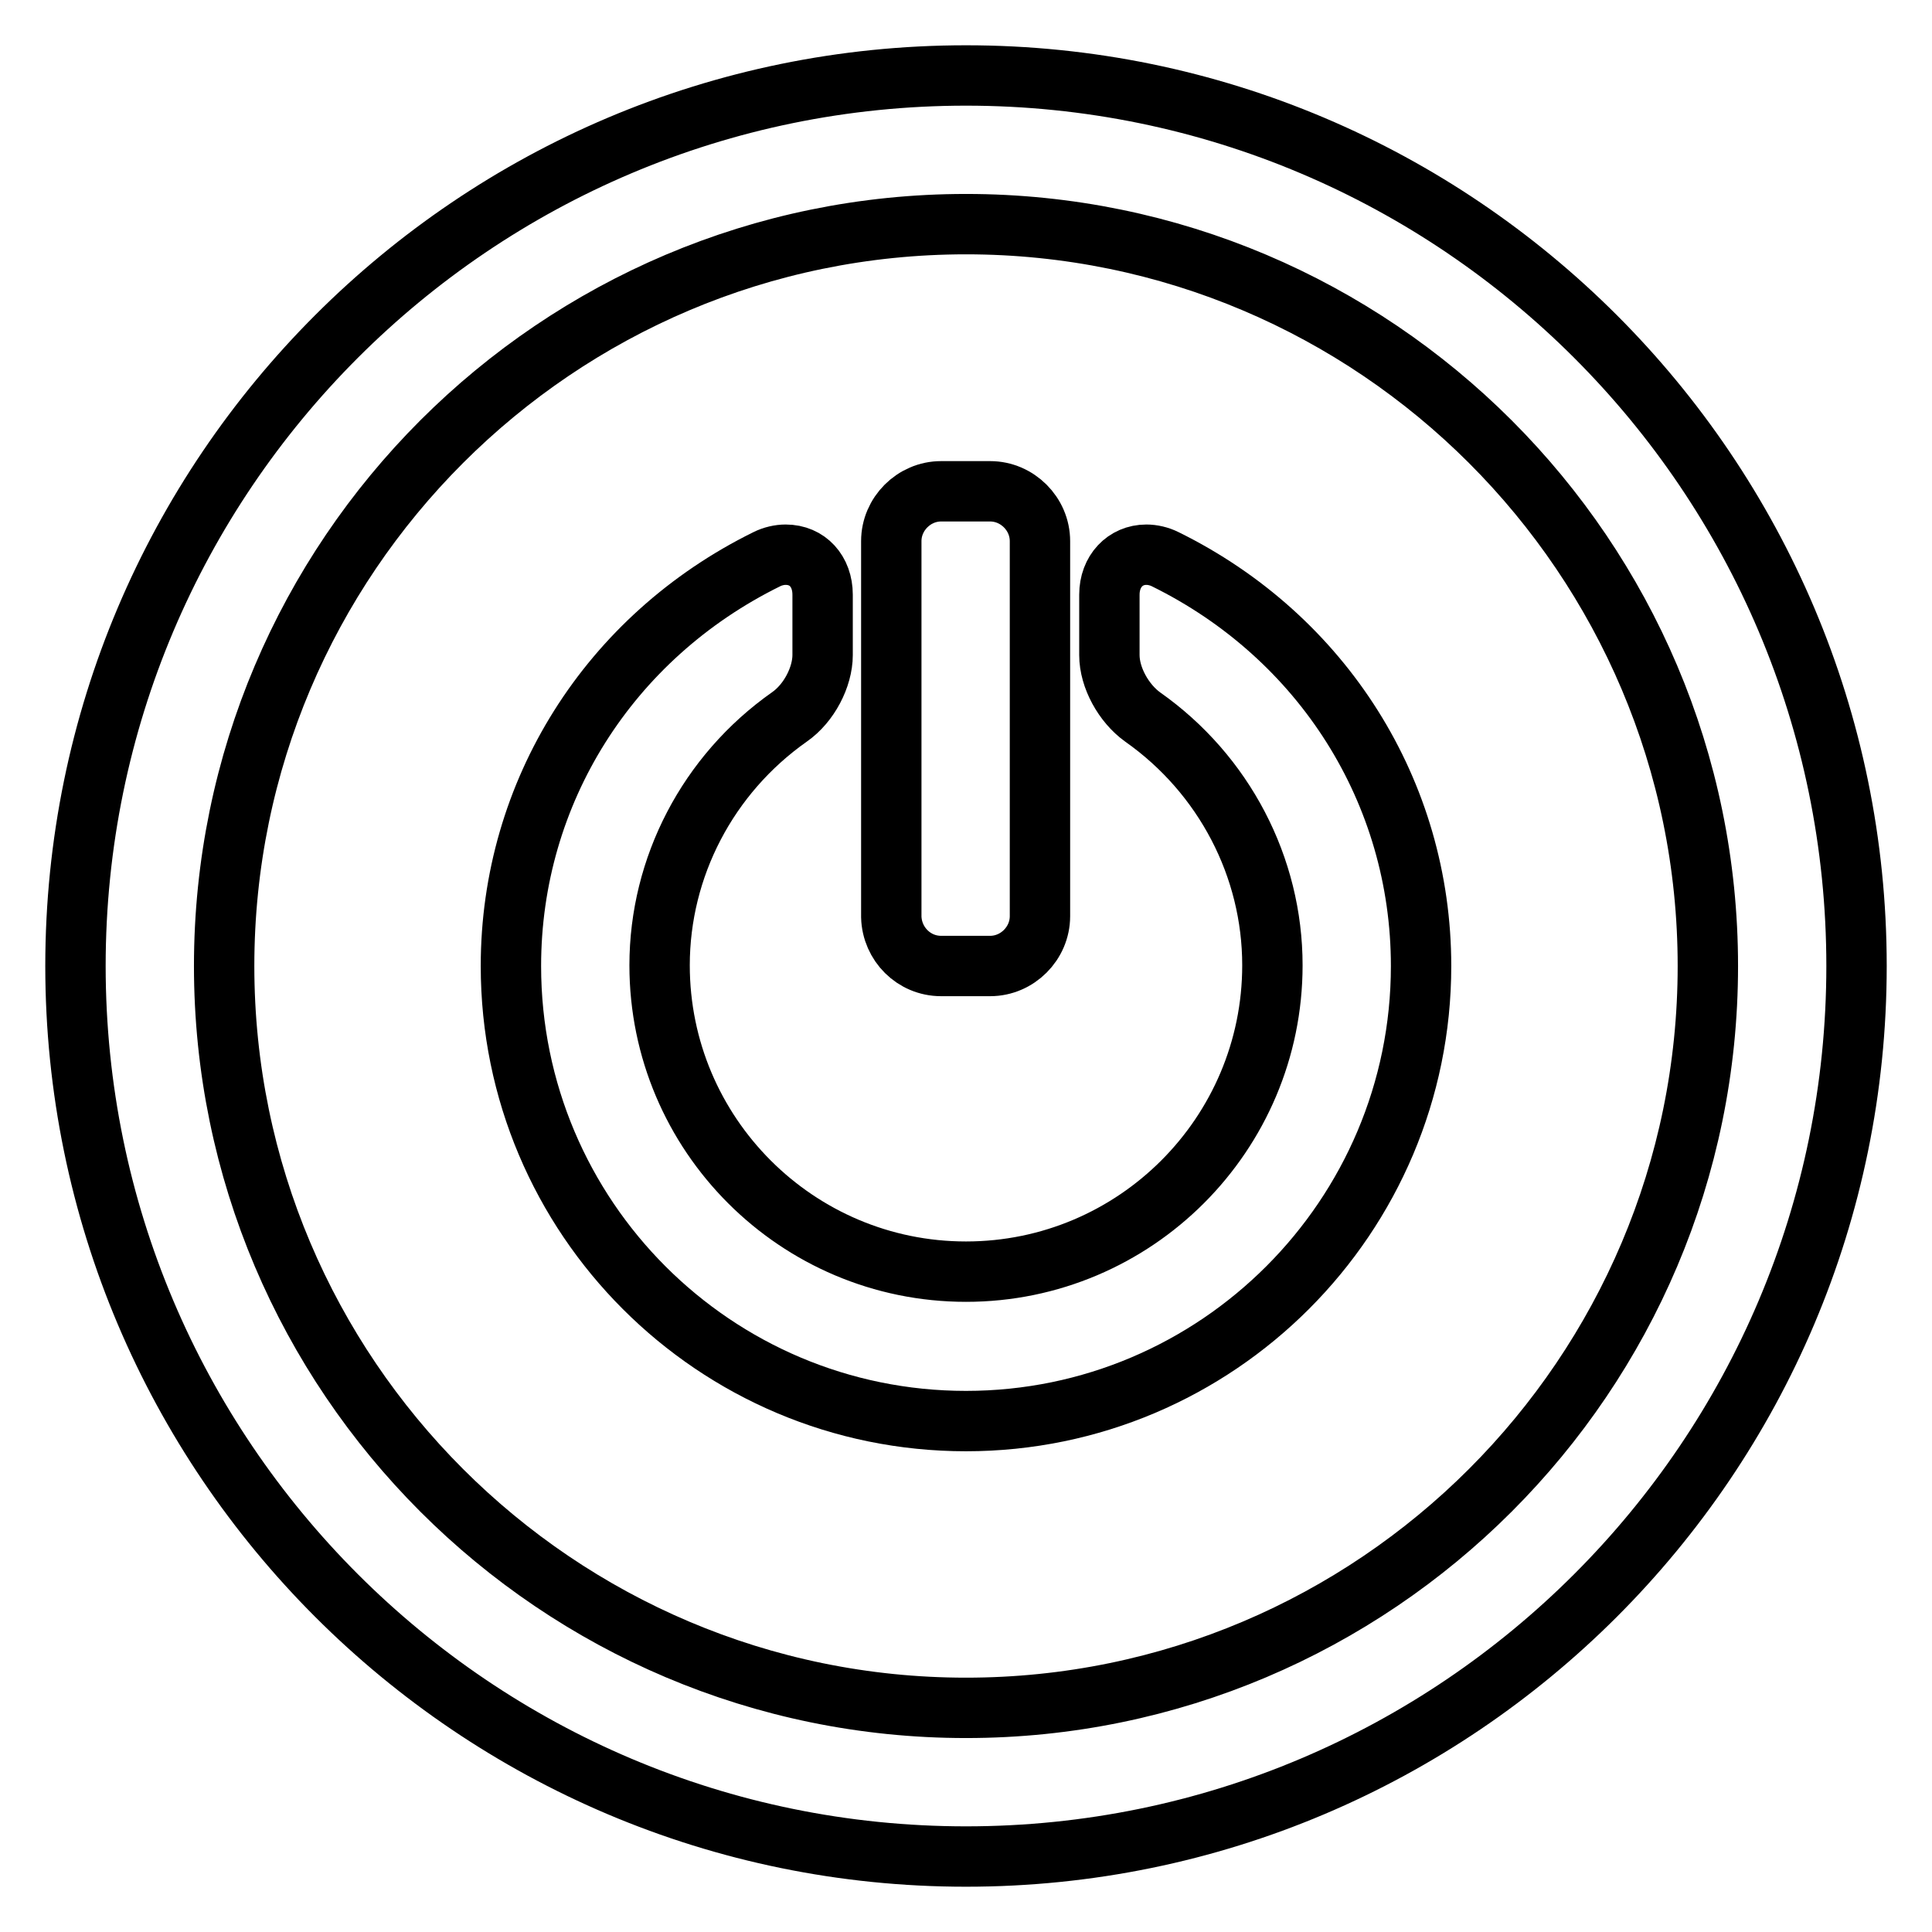
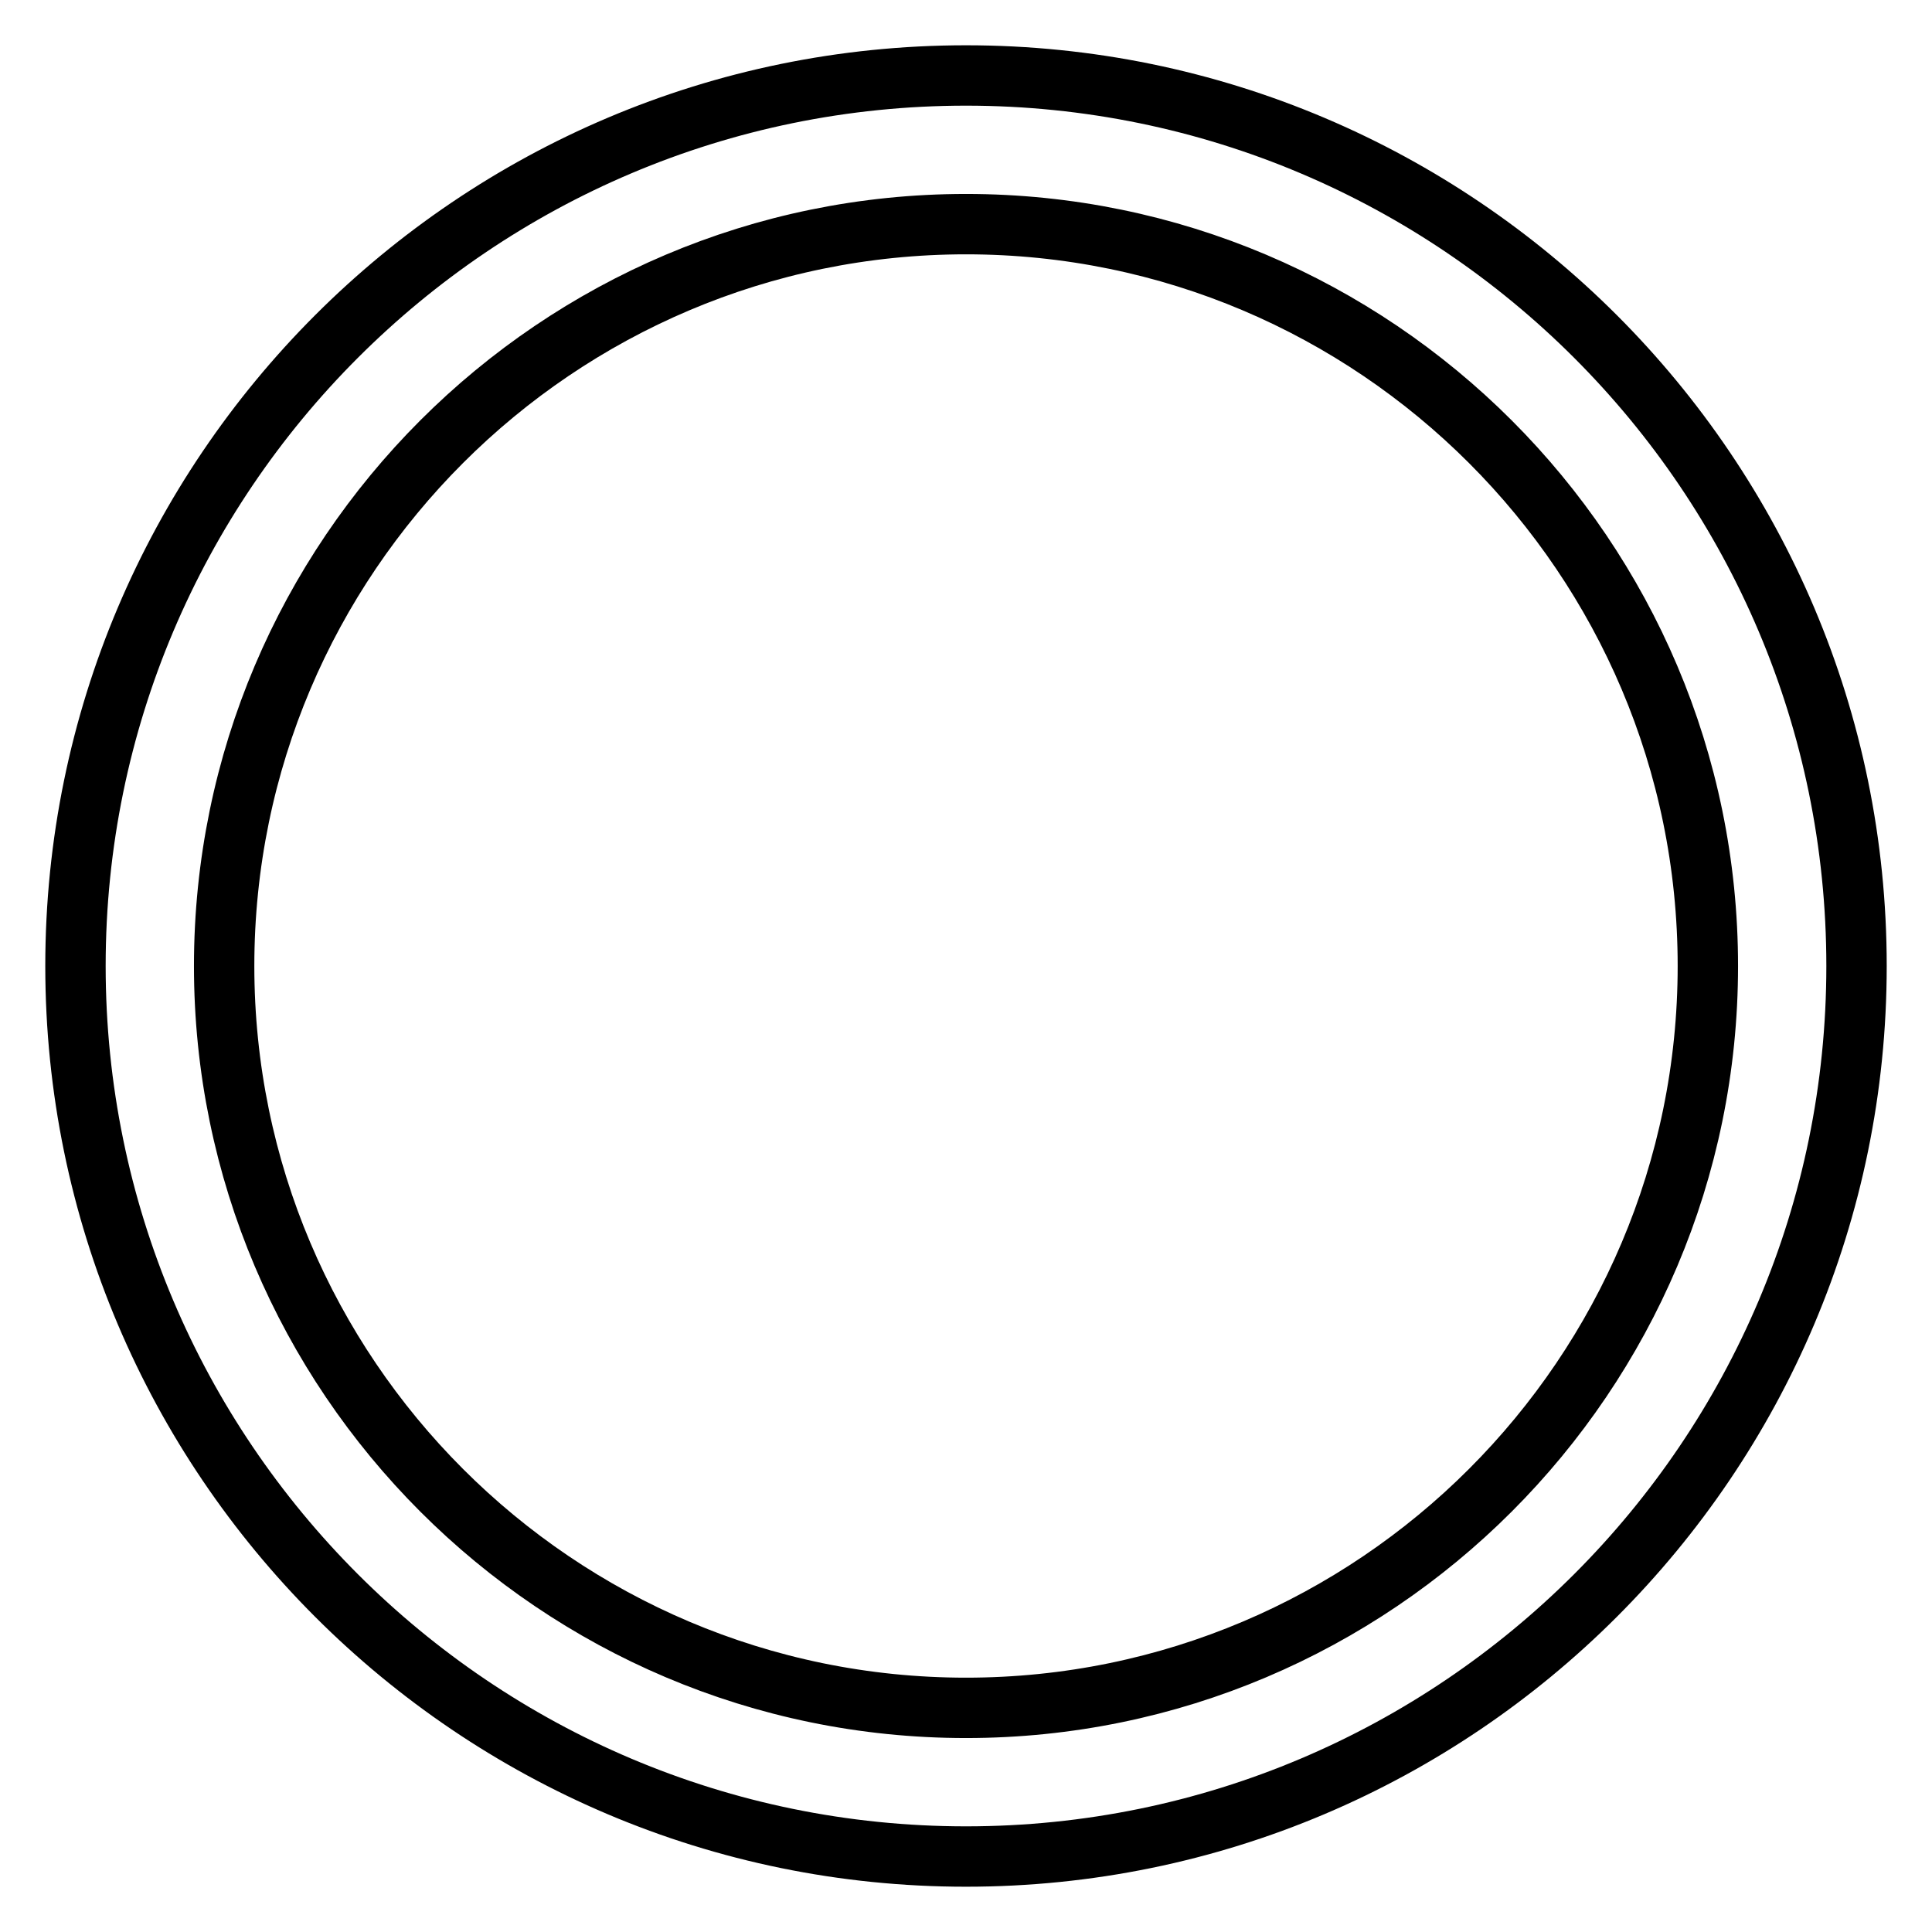
<svg xmlns="http://www.w3.org/2000/svg" version="1.1" x="0px" y="0px" viewBox="0 0 256 256" enable-background="new 0 0 256 256" xml:space="preserve">
  <g>
    <g>
      <g>
        <g>
-           <path stroke-width="8" fill-opacity="0" stroke="#000000" d="M128,188.3c33.3,0,60.3-27.1,60.3-60.3c0-23-13-43.6-33.9-53.9c-0.8-0.4-1.7-0.6-2.5-0.6c-2.8,0-4.9,2.2-4.9,5.3v8c0,3,1.9,6.4,4.4,8.2c10.8,7.6,17.2,19.9,17.2,32.9c0,22.4-18.2,40.6-40.6,40.6c-22.4,0-40.6-18.2-40.6-40.6c0-13,6.4-25.3,17.2-32.9c2.6-1.8,4.4-5.3,4.4-8.2v-8c0-3.1-2-5.3-4.9-5.3c-0.8,0-1.7,0.2-2.5,0.6C80.7,84.4,67.7,105,67.7,128C67.7,161.3,94.7,188.3,128,188.3z" />
-           <path stroke-width="8" fill-opacity="0" stroke="#000000" d="M124.7,128h6.5c3.6,0,6.6-3,6.6-6.6V71.7c0-3.6-3-6.6-6.6-6.6h-6.5c-3.6,0-6.6,3-6.6,6.6v49.8C118.2,125.1,121.1,128,124.7,128z" />
          <path stroke-width="8" fill-opacity="0" stroke="#000000" d="M128,246c65.1,0,118-52.9,118-118c0-65.1-52.9-118-118-118C62.9,10,10,62.9,10,128C10,193.1,62.9,246,128,246z M29.7,128c0-54.2,44.1-98.3,98.3-98.3c54.2,0,98.3,44.1,98.3,98.3c0,54.2-44.1,98.3-98.3,98.3C73.8,226.3,29.7,182.2,29.7,128z" />
        </g>
      </g>
      <g />
      <g />
      <g />
      <g />
      <g />
      <g />
      <g />
      <g />
      <g />
      <g />
      <g />
      <g />
      <g />
      <g />
      <g />
    </g>
  </g>
</svg>